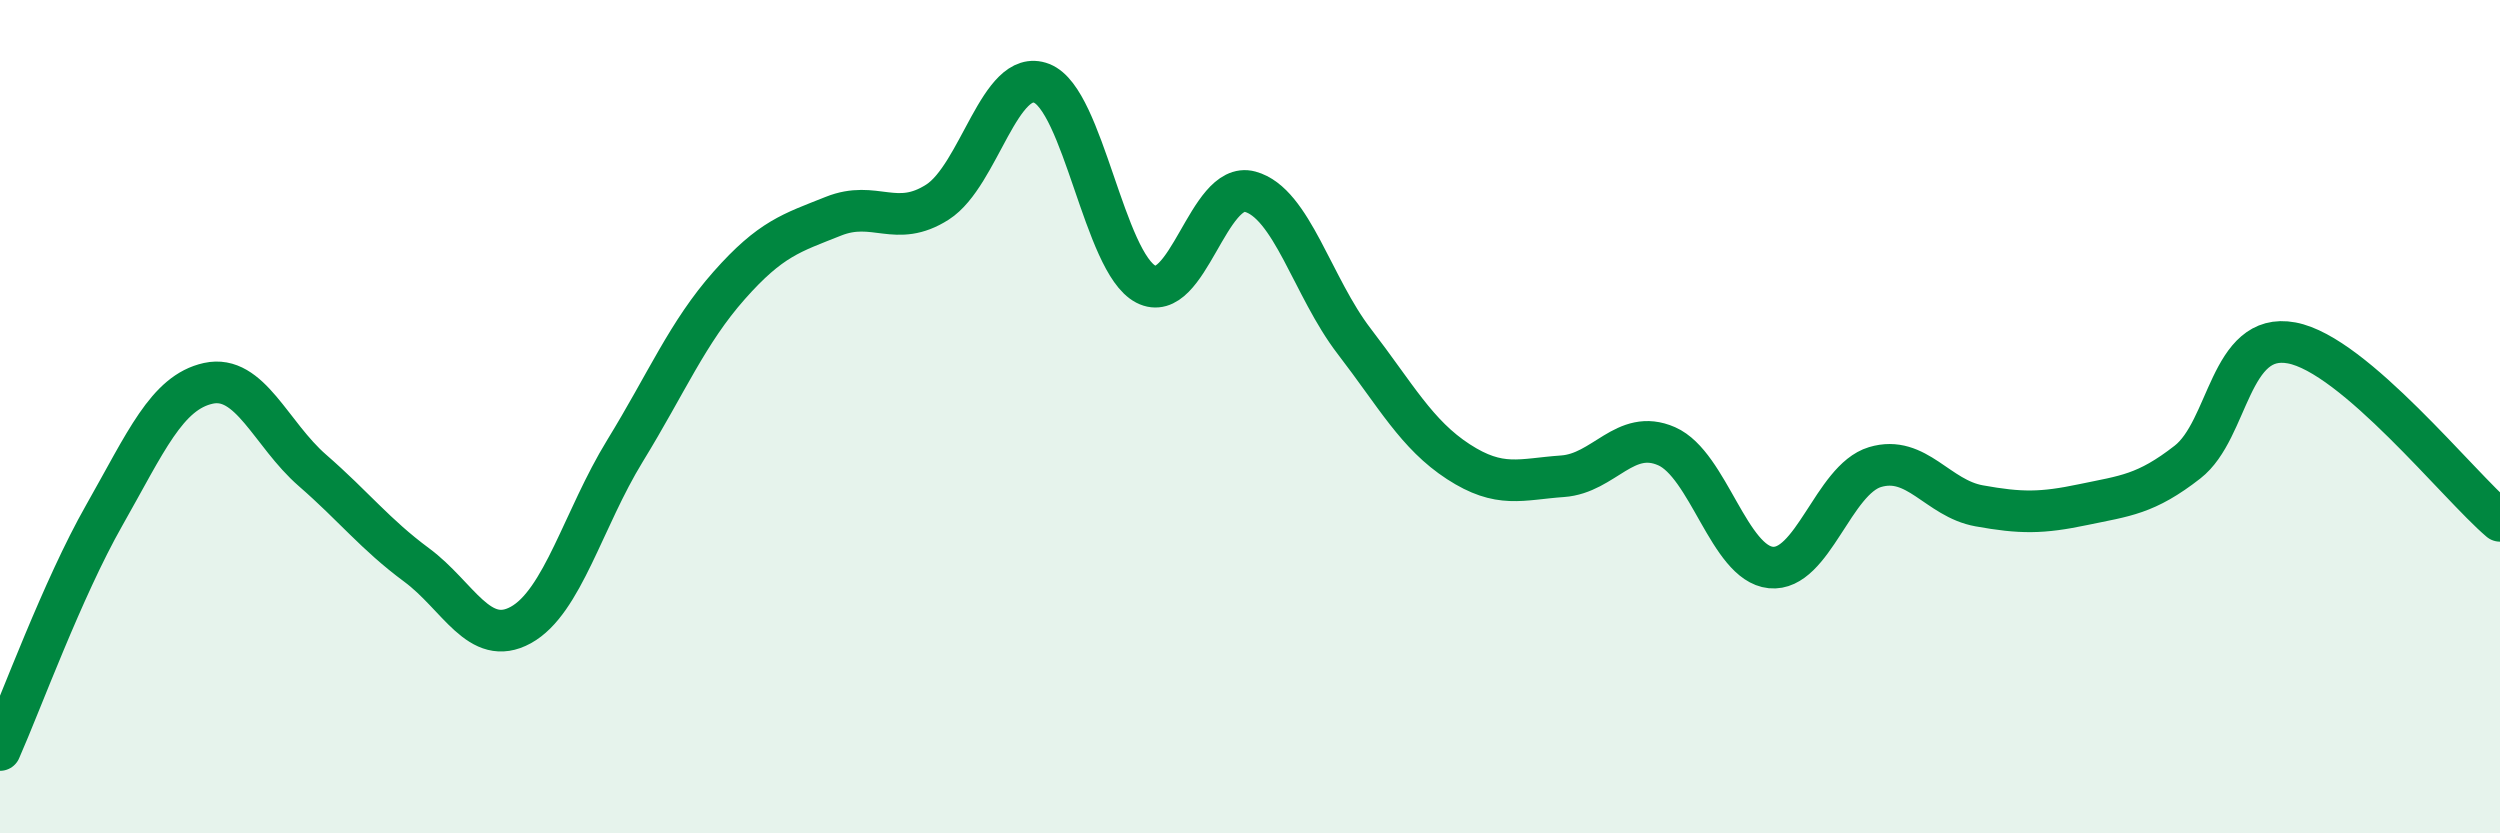
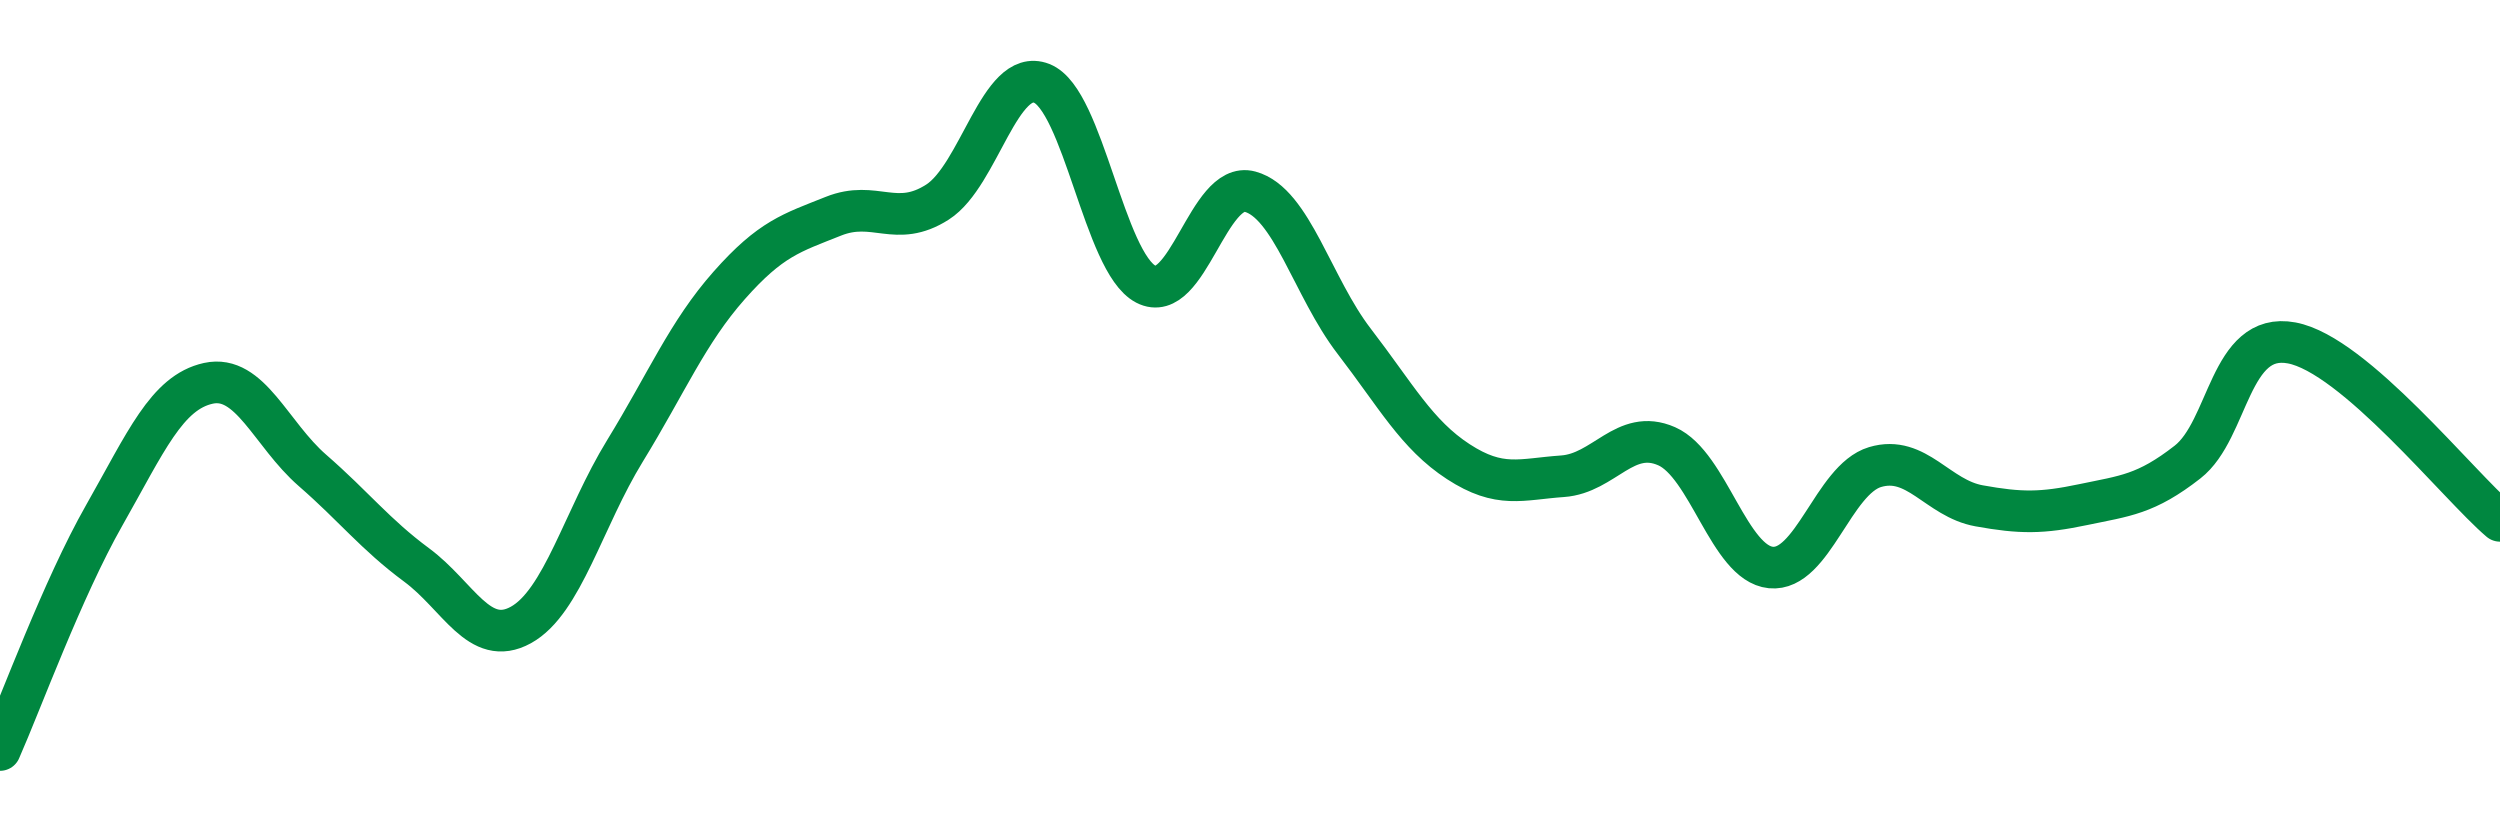
<svg xmlns="http://www.w3.org/2000/svg" width="60" height="20" viewBox="0 0 60 20">
-   <path d="M 0,18 C 0.5,16.87 1.5,14.13 2.5,12.37 C 3.5,10.61 4,9.42 5,9.2 C 6,8.98 6.5,10.42 7.5,11.29 C 8.5,12.16 9,12.82 10,13.56 C 11,14.3 11.5,15.55 12.5,15 C 13.5,14.45 14,12.45 15,10.82 C 16,9.19 16.5,7.98 17.5,6.85 C 18.5,5.72 19,5.59 20,5.19 C 21,4.79 21.5,5.49 22.5,4.85 C 23.5,4.21 24,1.61 25,2 C 26,2.39 26.5,6.3 27.5,6.82 C 28.5,7.34 29,4.33 30,4.6 C 31,4.87 31.5,6.89 32.5,8.19 C 33.5,9.49 34,10.43 35,11.08 C 36,11.73 36.5,11.5 37.5,11.43 C 38.5,11.36 39,10.27 40,10.71 C 41,11.15 41.5,13.52 42.5,13.62 C 43.5,13.72 44,11.51 45,11.21 C 46,10.91 46.5,11.96 47.5,12.14 C 48.5,12.32 49,12.32 50,12.11 C 51,11.9 51.5,11.87 52.5,11.09 C 53.5,10.31 53.5,7.95 55,8.23 C 56.5,8.51 59,11.65 60,12.5L60 20L0 20Z" fill="#008740" opacity="0.1" stroke-linecap="round" stroke-linejoin="round" />
  <path d="M 0,18 C 0.5,16.87 1.5,14.13 2.5,12.37 C 3.5,10.61 4,9.42 5,9.2 C 6,8.98 6.5,10.42 7.5,11.29 C 8.5,12.16 9,12.82 10,13.56 C 11,14.3 11.5,15.55 12.5,15 C 13.5,14.45 14,12.45 15,10.82 C 16,9.19 16.5,7.98 17.5,6.85 C 18.5,5.72 19,5.59 20,5.19 C 21,4.79 21.5,5.49 22.5,4.85 C 23.5,4.21 24,1.61 25,2 C 26,2.39 26.5,6.3 27.5,6.82 C 28.5,7.34 29,4.33 30,4.6 C 31,4.87 31.5,6.89 32.5,8.19 C 33.5,9.49 34,10.43 35,11.08 C 36,11.73 36.5,11.5 37.5,11.43 C 38.5,11.36 39,10.27 40,10.71 C 41,11.15 41.5,13.52 42.5,13.62 C 43.5,13.72 44,11.51 45,11.21 C 46,10.91 46.5,11.96 47.5,12.14 C 48.5,12.32 49,12.32 50,12.11 C 51,11.9 51.5,11.87 52.5,11.09 C 53.5,10.31 53.5,7.95 55,8.23 C 56.5,8.51 59,11.65 60,12.5" stroke="#008740" stroke-width="1" fill="none" stroke-linecap="round" stroke-linejoin="round" />
</svg>